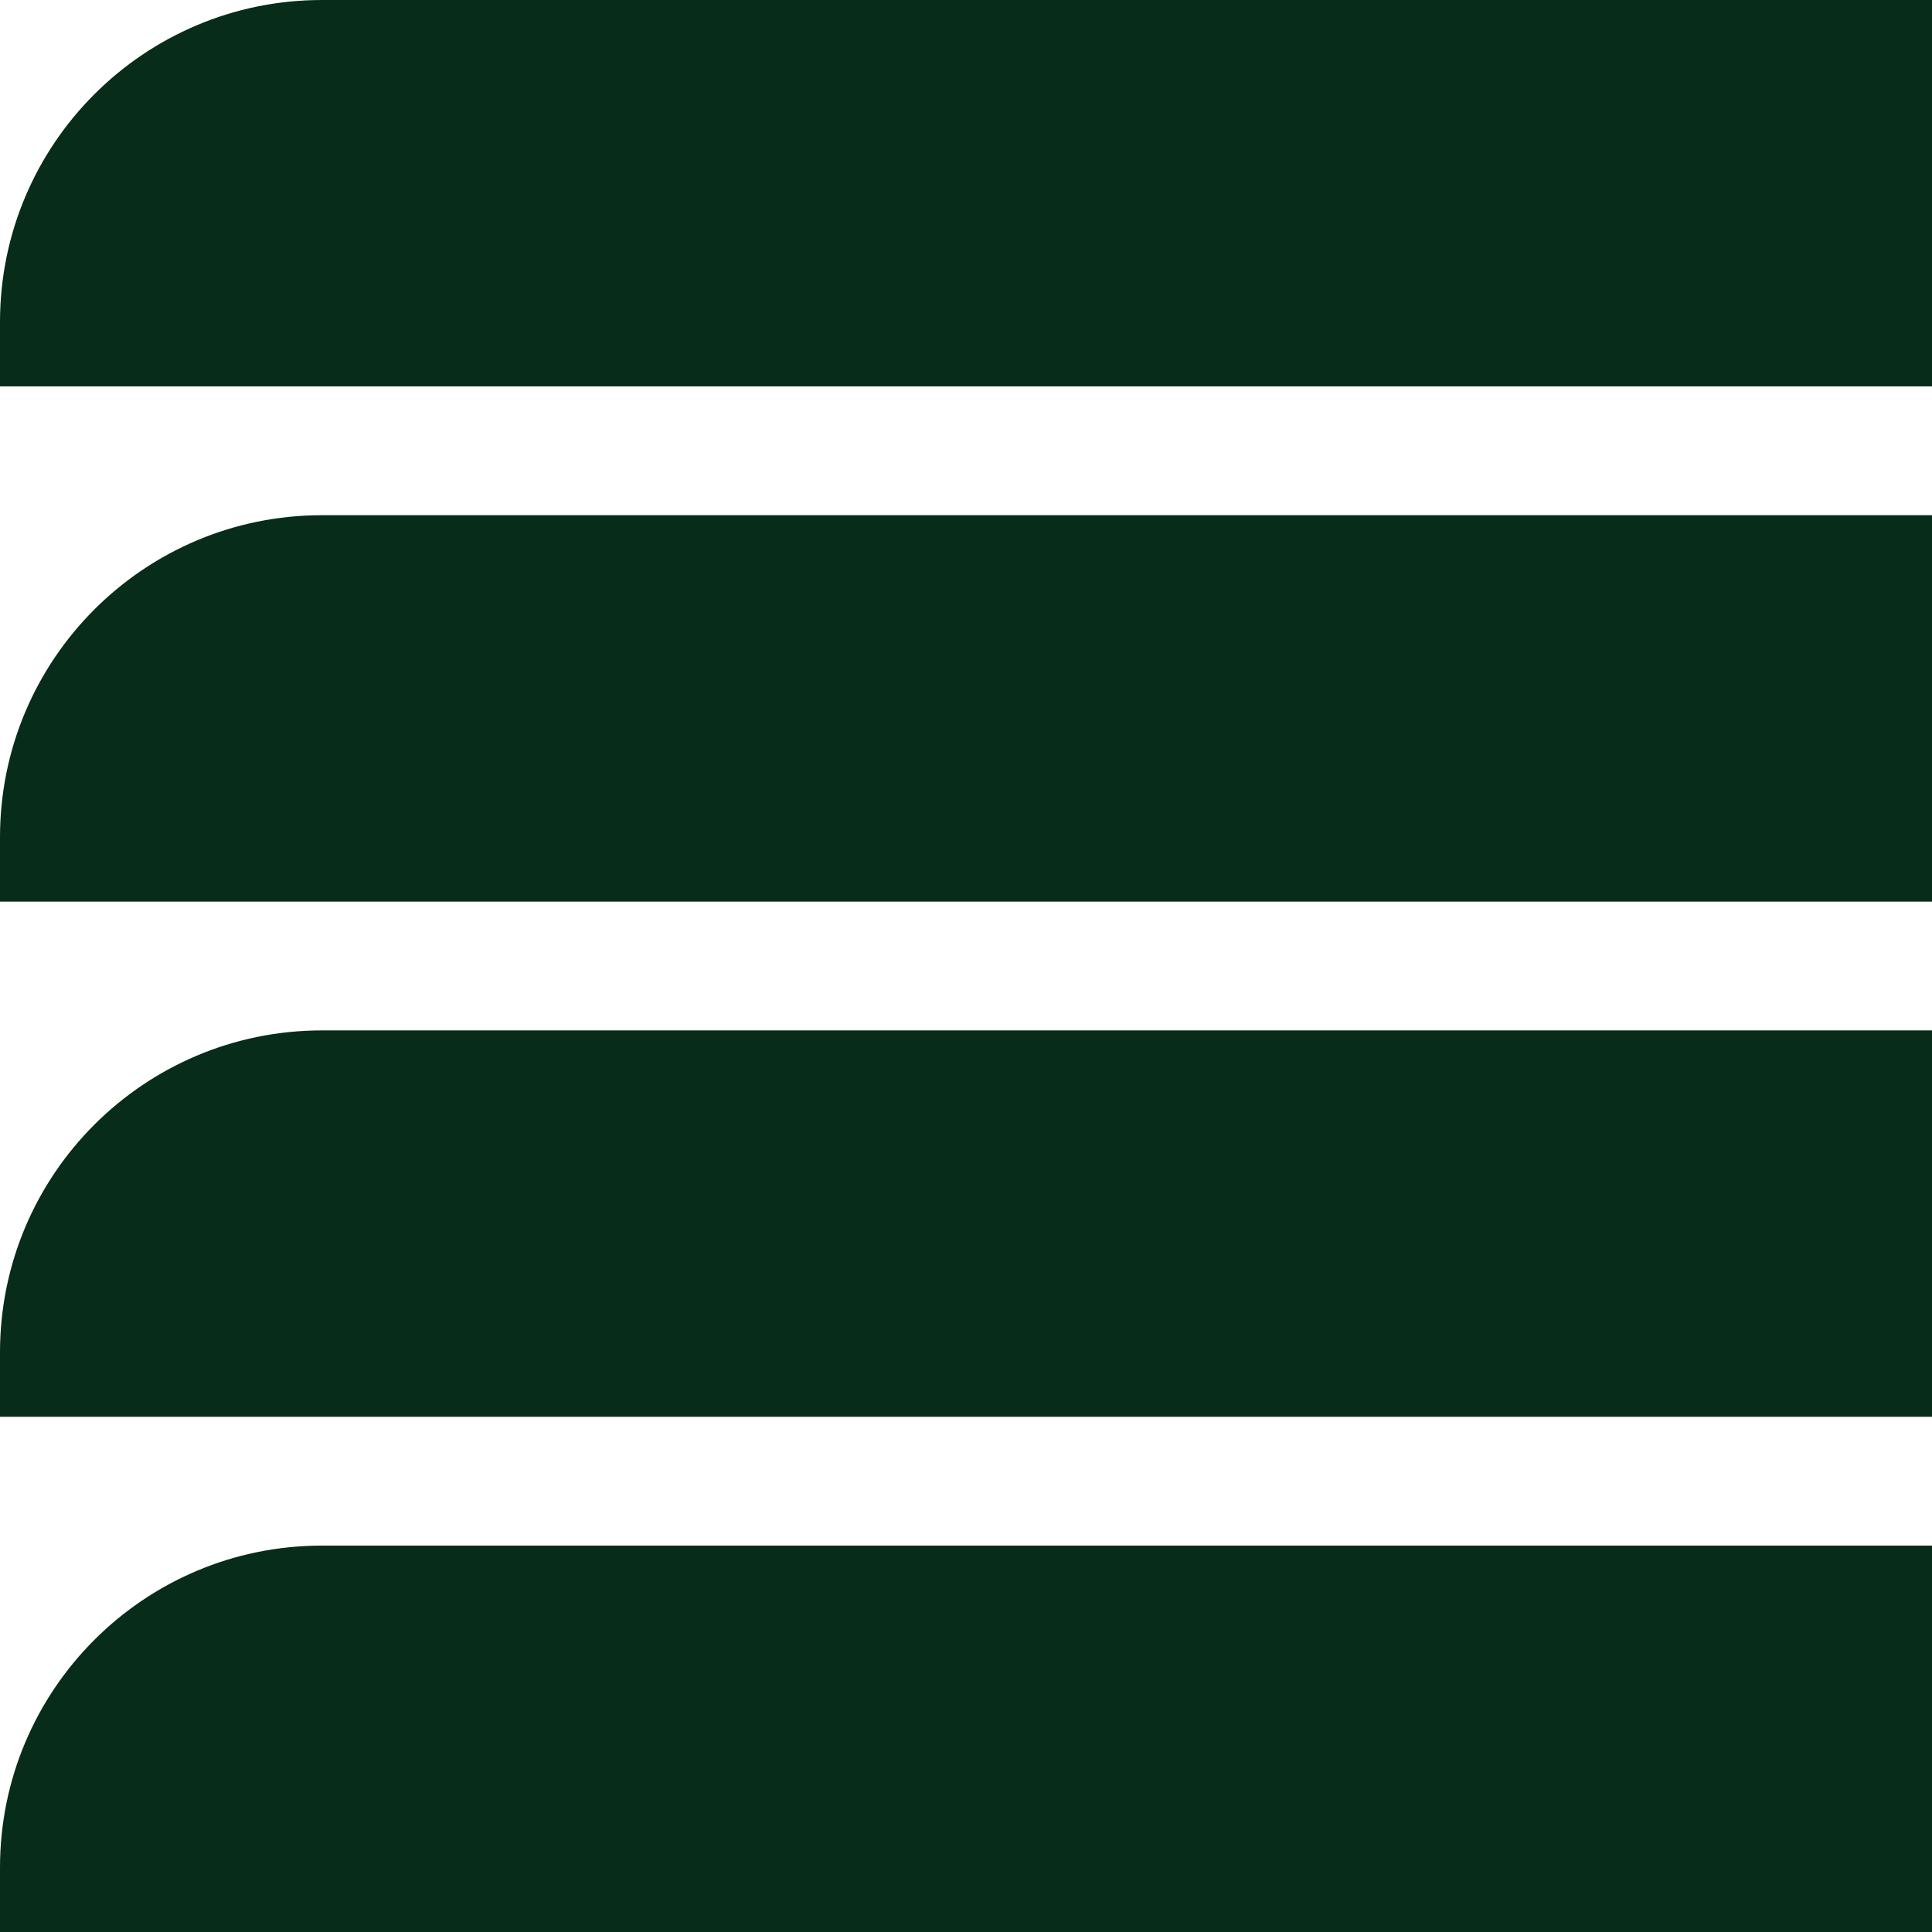
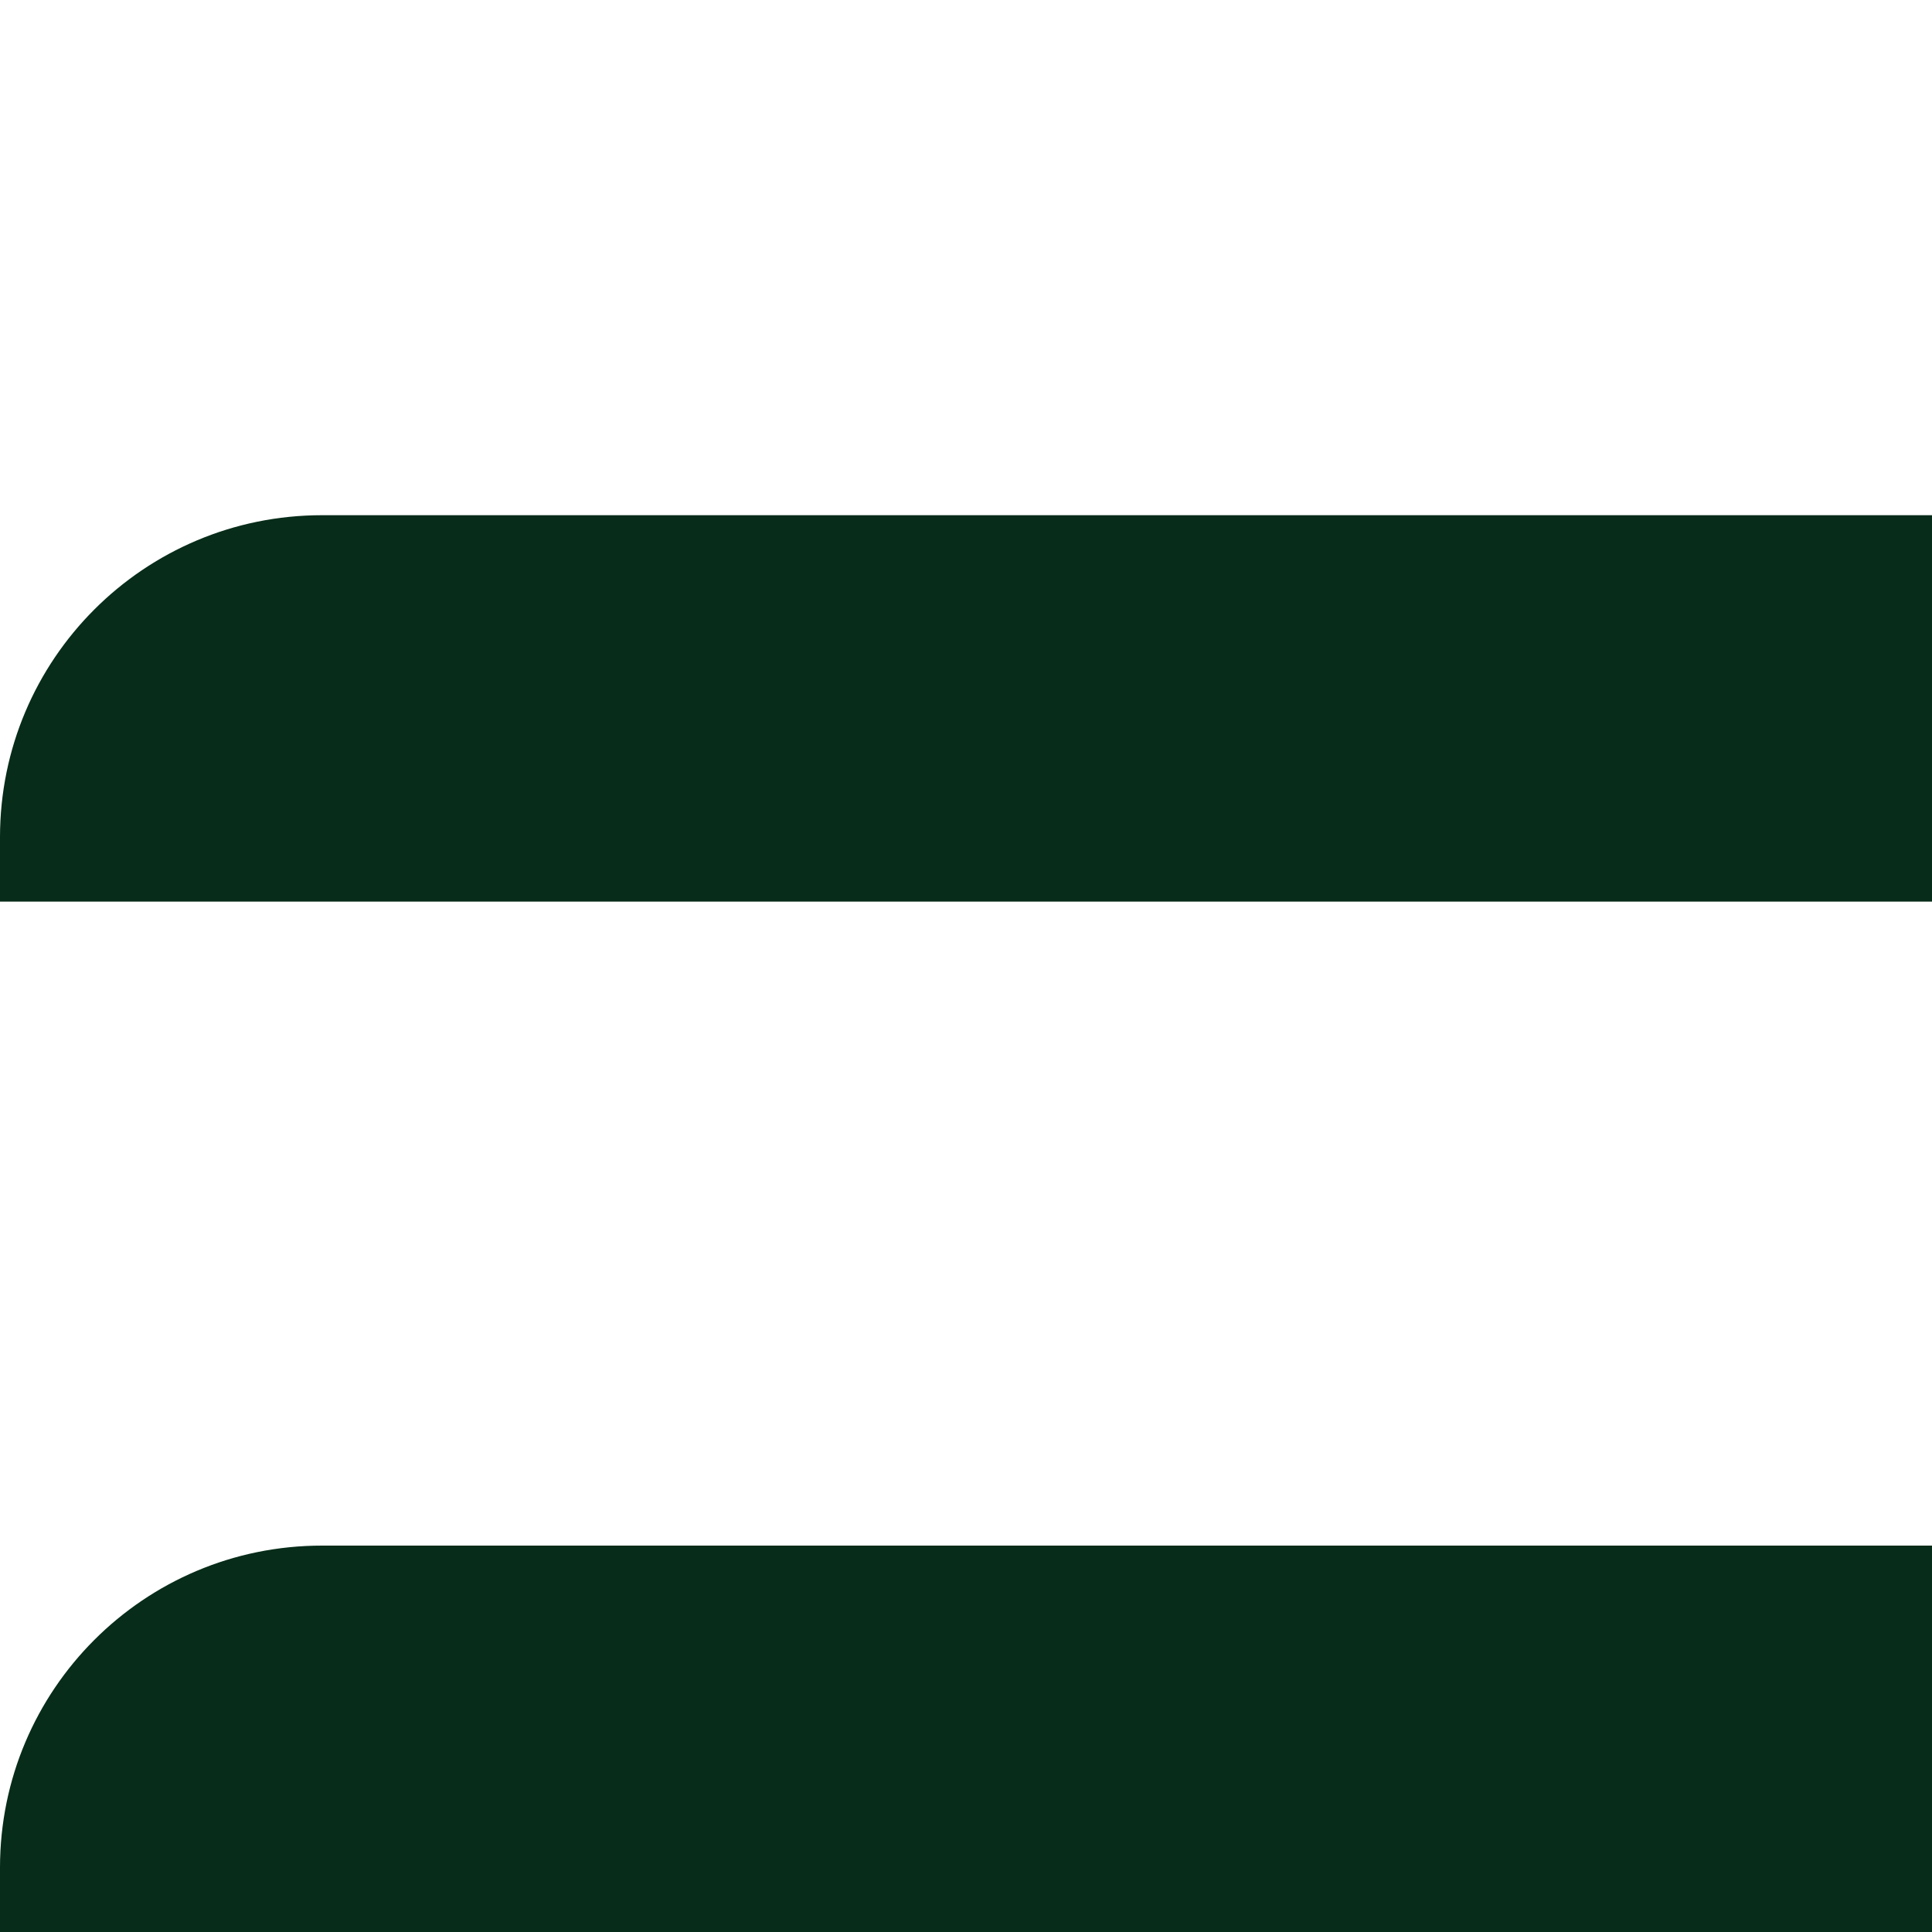
<svg xmlns="http://www.w3.org/2000/svg" width="60" height="60" viewBox="0 0 60 60" fill="none">
-   <path d="M0 10C0 4.477 4.477 0 10 0H60V12H0V10Z" fill="#072C19" />
  <path d="M0 26C0 20.477 4.477 16 10 16H60V28H0V26Z" fill="#072C19" />
-   <path d="M0 42C0 36.477 4.477 32 10 32H60V44H0V42Z" fill="#072C19" />
  <path d="M0 58C0 52.477 4.477 48 10 48H60V60H0V58Z" fill="#072C19" />
</svg>